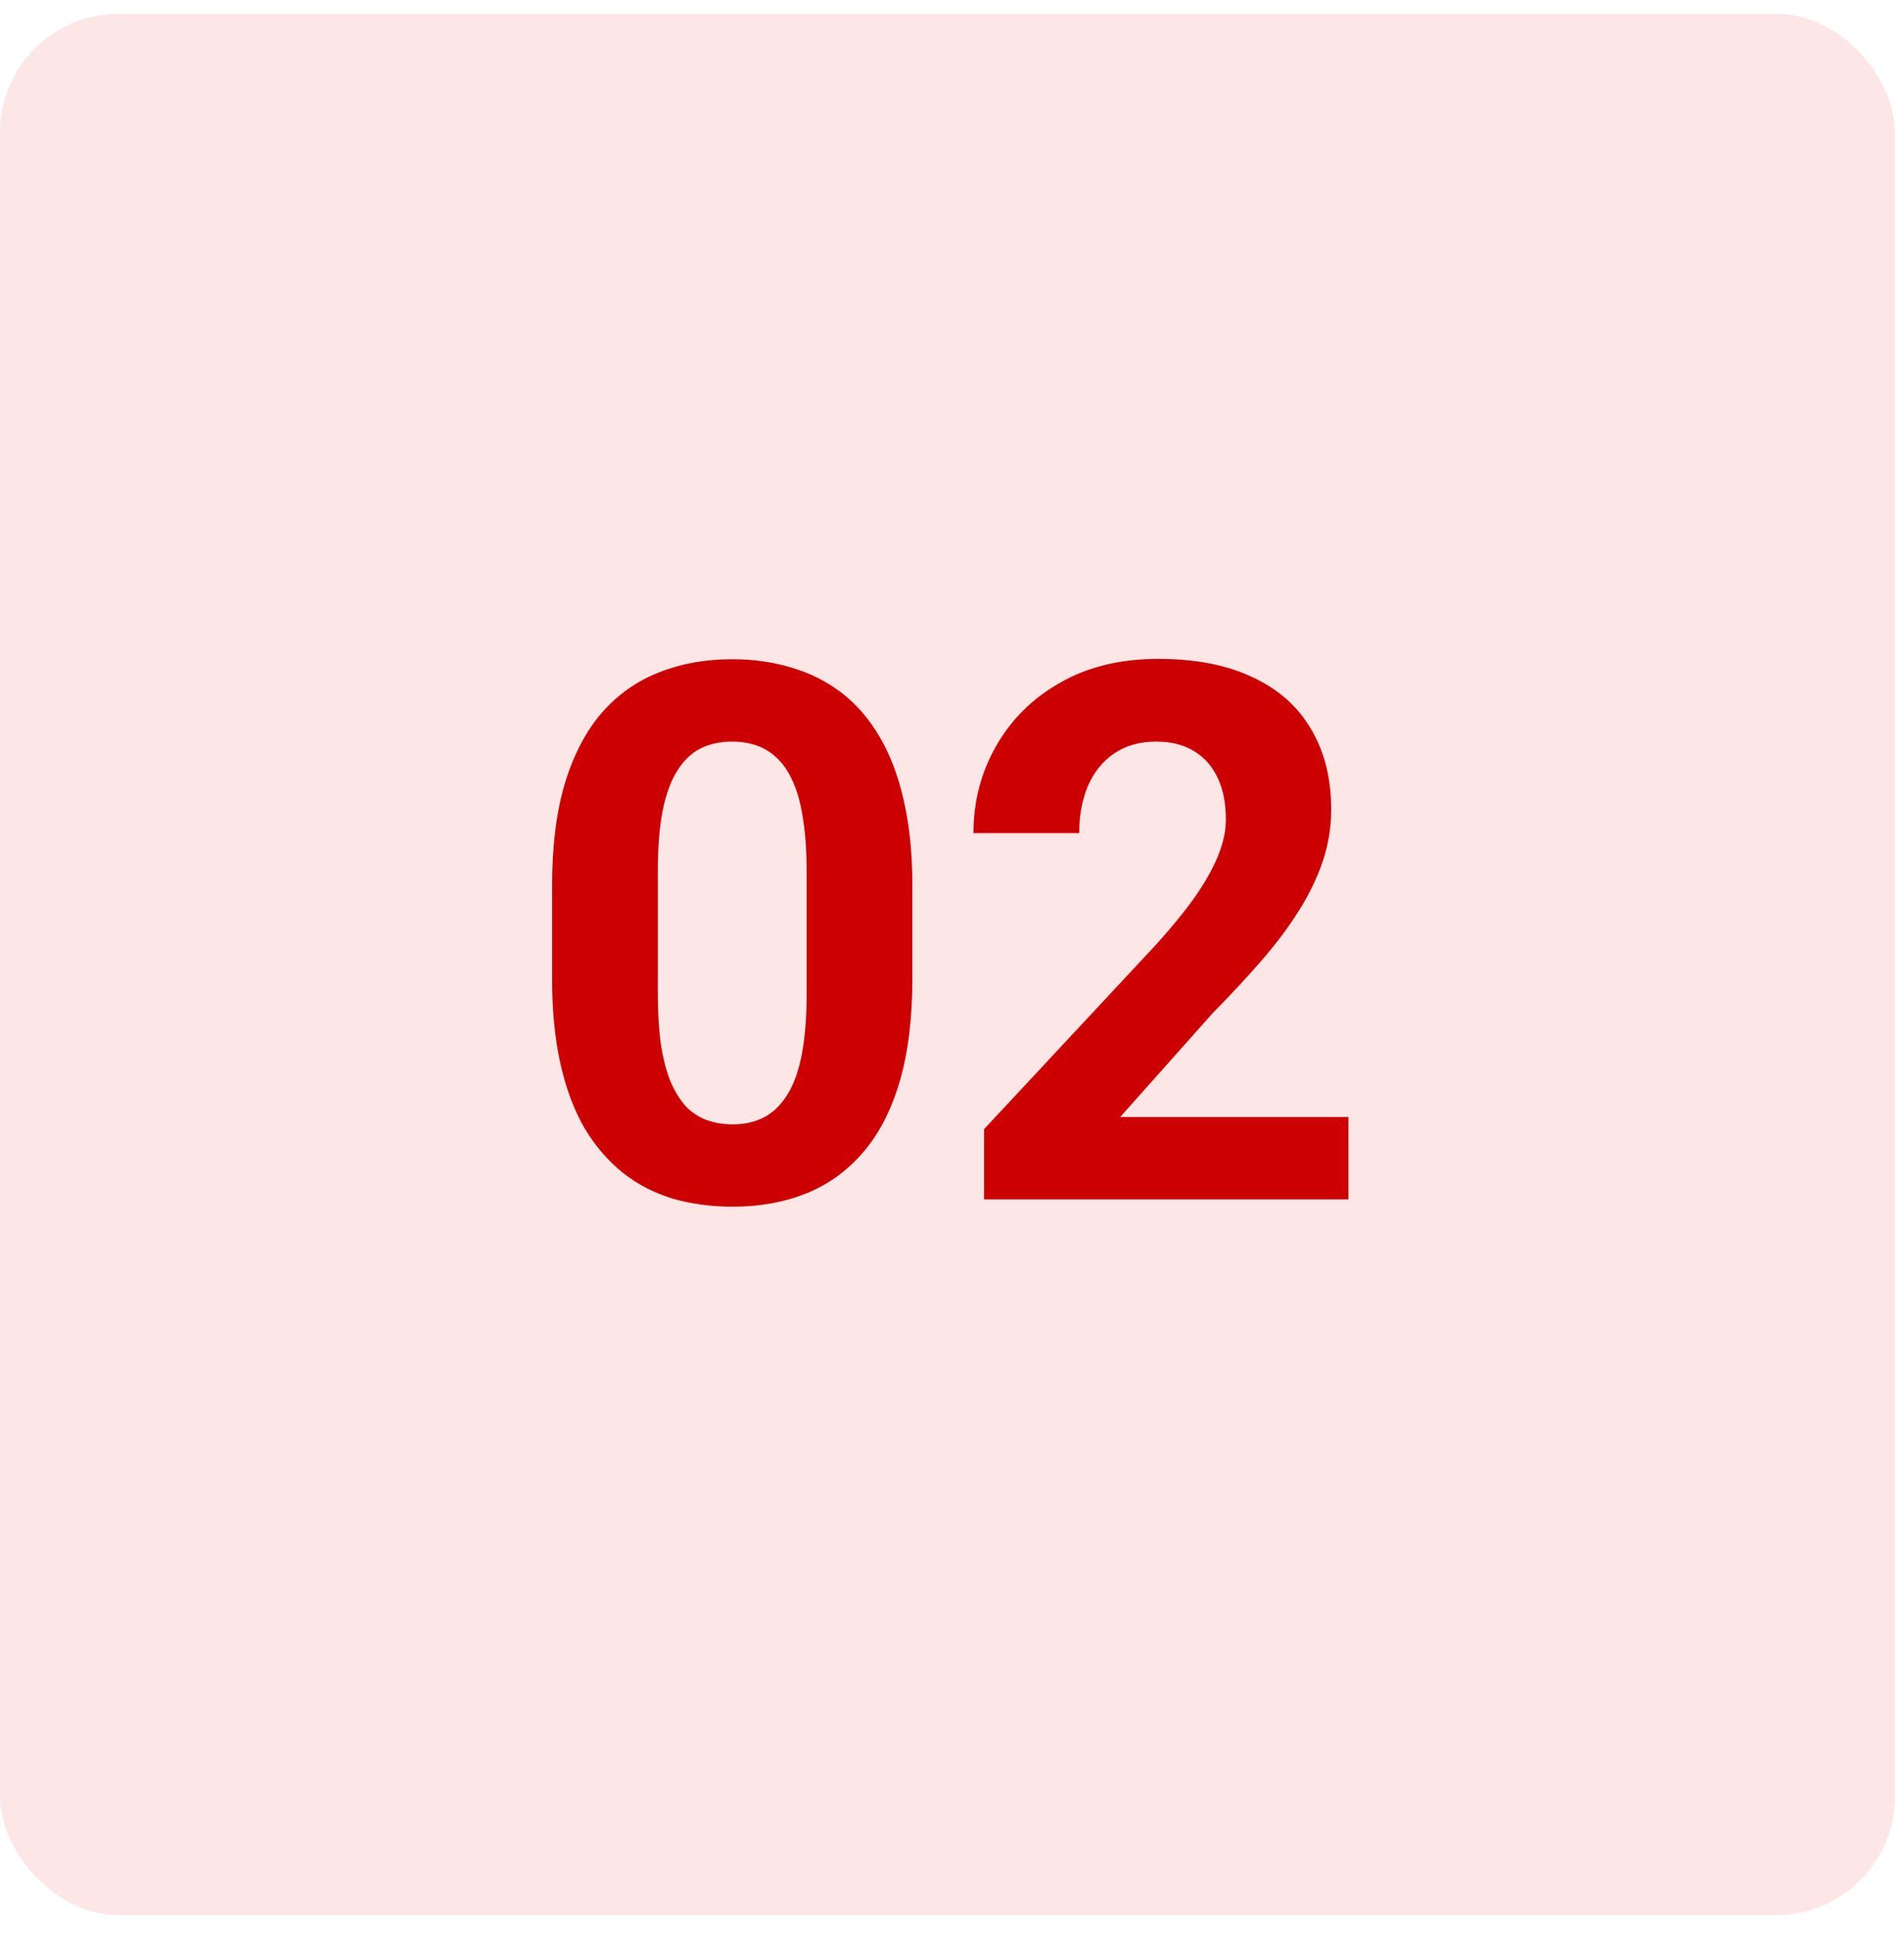
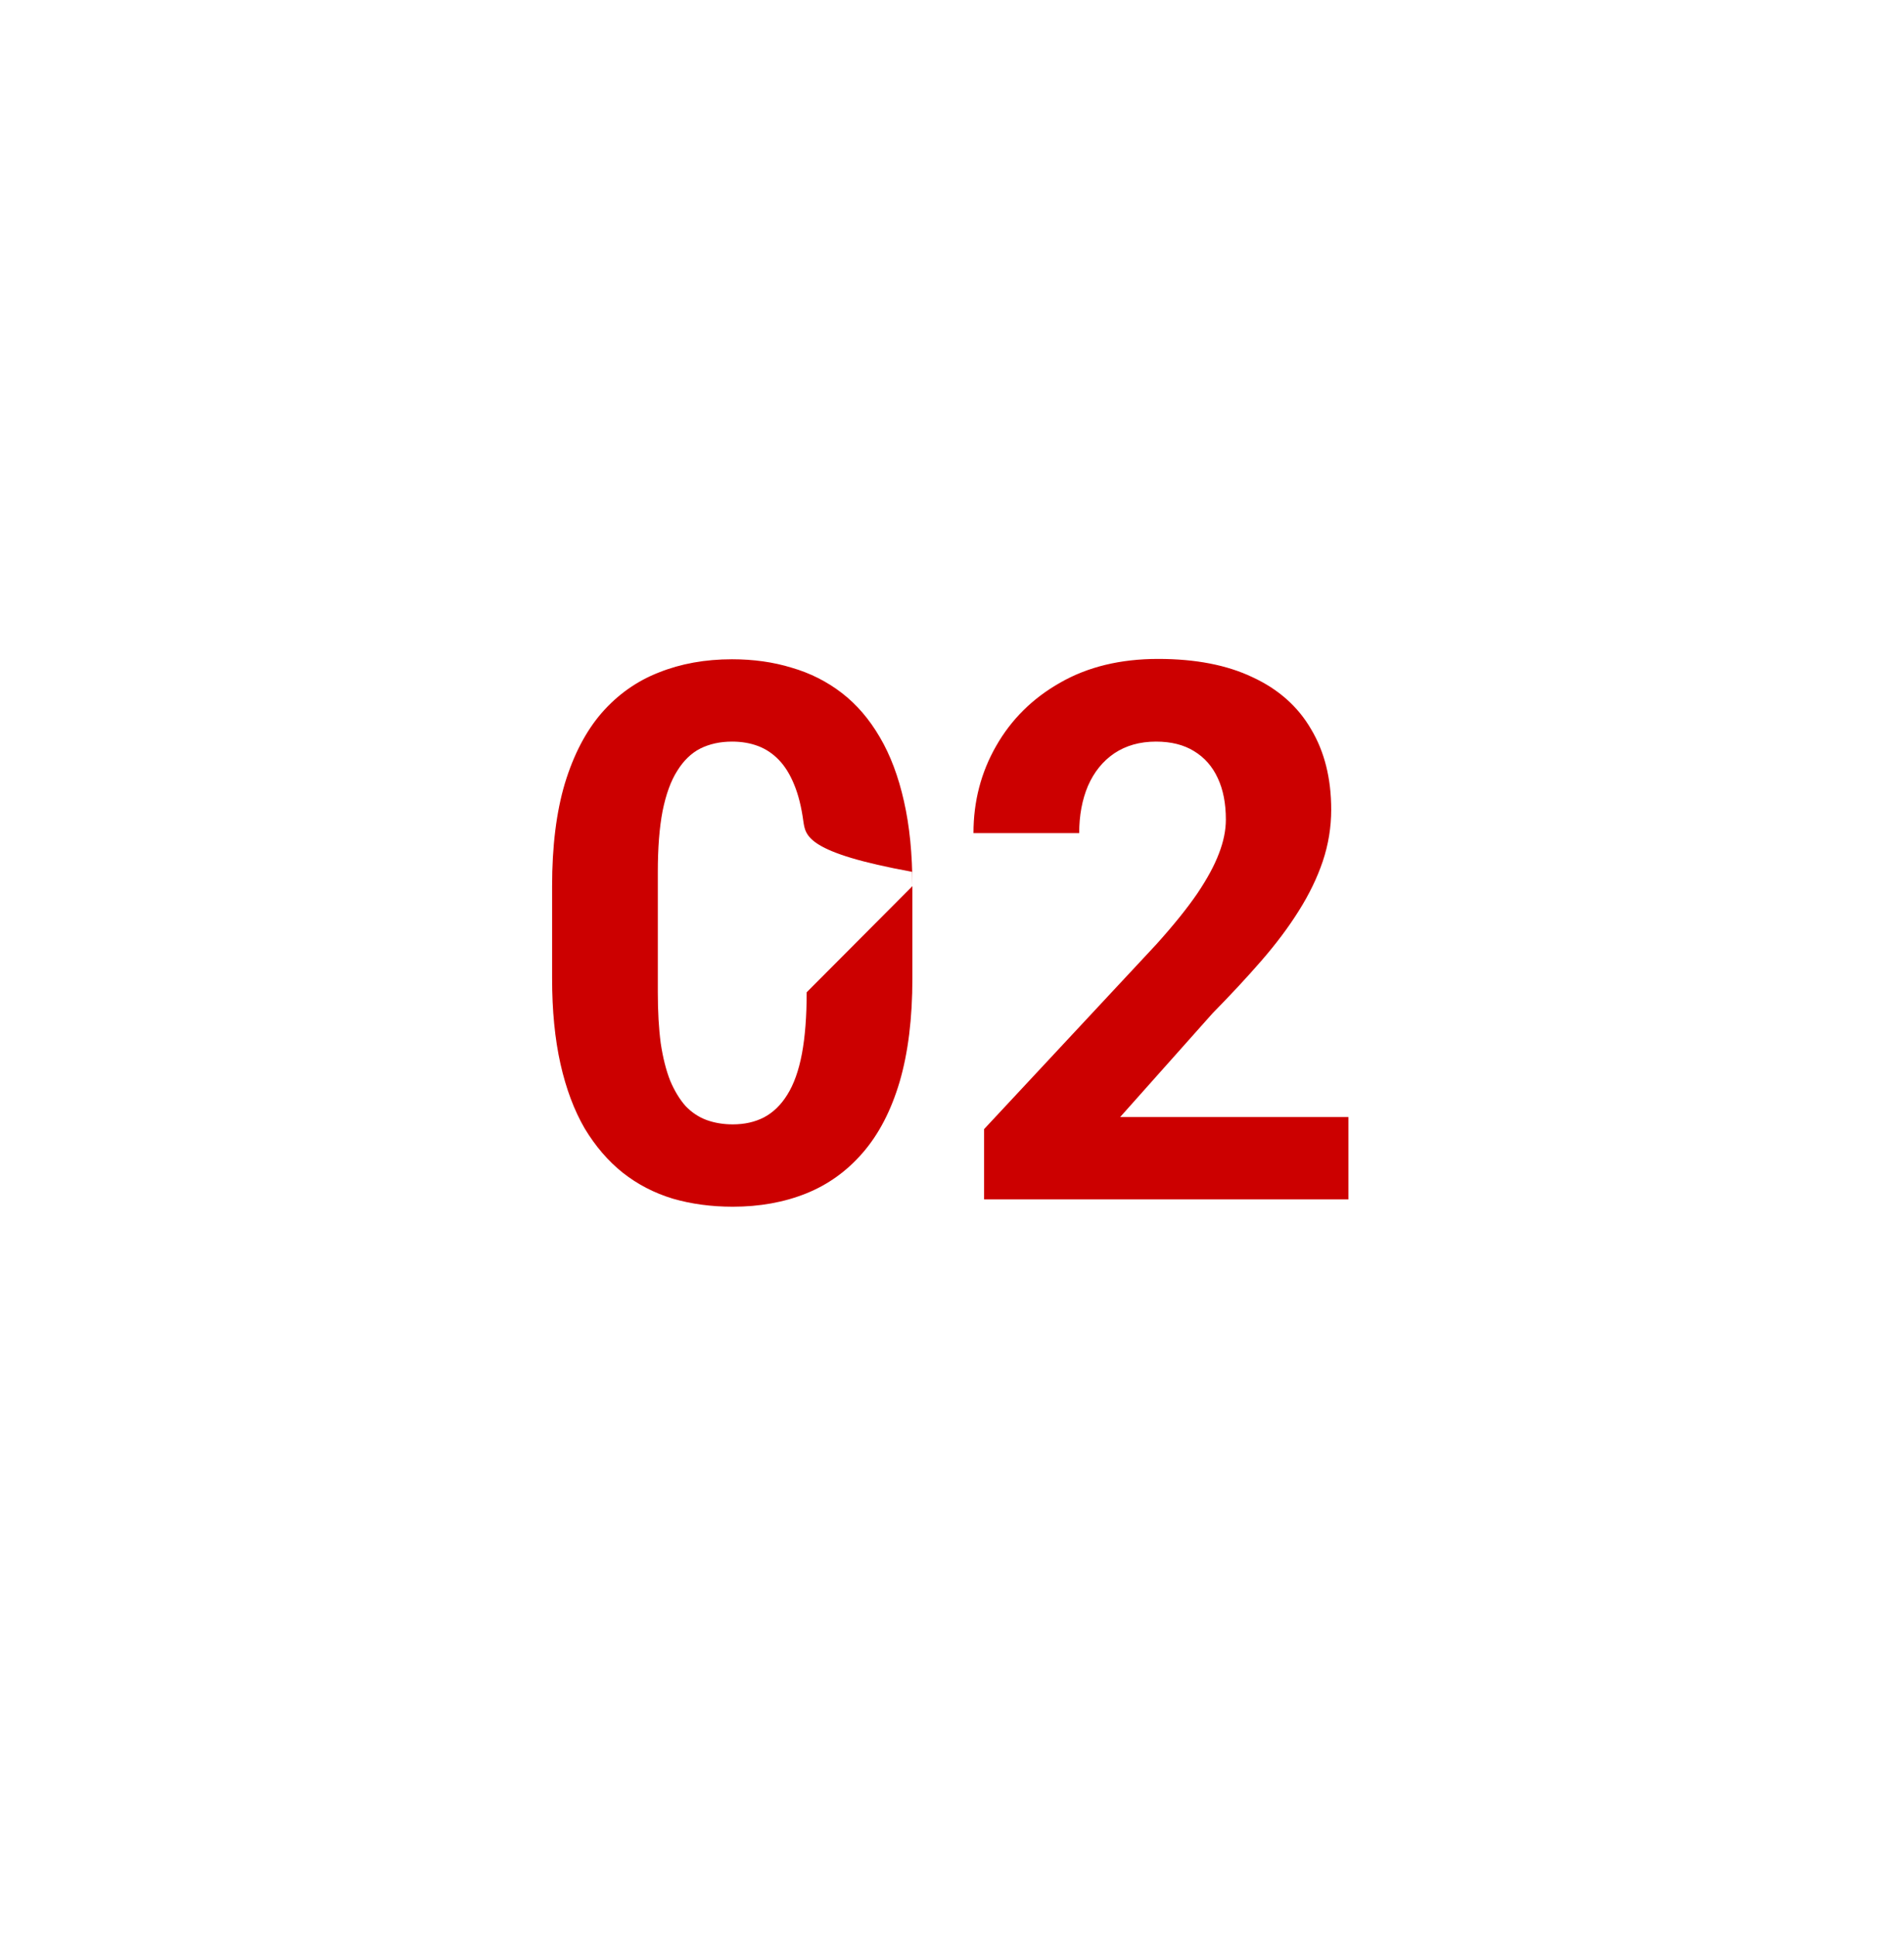
<svg xmlns="http://www.w3.org/2000/svg" width="61" height="62" viewBox="0 0 61 62" fill="none">
-   <rect y="0.443" width="60.711" height="60.885" rx="3.8" fill="#EC0000" fill-opacity="0.1" />
-   <path d="M29.231 28.379V31.332C29.231 32.614 29.094 33.719 28.821 34.649C28.547 35.571 28.153 36.328 27.637 36.922C27.129 37.508 26.524 37.942 25.821 38.223C25.117 38.504 24.336 38.645 23.477 38.645C22.789 38.645 22.149 38.559 21.555 38.387C20.961 38.207 20.426 37.93 19.95 37.555C19.481 37.18 19.075 36.707 18.731 36.137C18.395 35.559 18.137 34.871 17.957 34.075C17.778 33.278 17.688 32.364 17.688 31.332V28.379C17.688 27.098 17.825 26 18.098 25.086C18.379 24.164 18.774 23.41 19.282 22.825C19.797 22.238 20.407 21.809 21.11 21.535C21.813 21.254 22.594 21.113 23.453 21.113C24.141 21.113 24.778 21.203 25.363 21.383C25.957 21.555 26.492 21.825 26.969 22.192C27.446 22.559 27.852 23.032 28.188 23.61C28.524 24.18 28.782 24.863 28.961 25.66C29.141 26.45 29.231 27.356 29.231 28.379ZM25.844 31.778V27.922C25.844 27.305 25.809 26.766 25.738 26.305C25.676 25.844 25.578 25.453 25.446 25.133C25.313 24.805 25.149 24.539 24.953 24.336C24.758 24.133 24.535 23.985 24.285 23.891C24.035 23.797 23.758 23.75 23.453 23.75C23.071 23.75 22.731 23.825 22.434 23.973C22.145 24.121 21.899 24.36 21.696 24.688C21.492 25.008 21.336 25.438 21.227 25.977C21.125 26.508 21.075 27.157 21.075 27.922V31.778C21.075 32.395 21.106 32.938 21.168 33.407C21.238 33.875 21.34 34.278 21.473 34.614C21.613 34.942 21.778 35.211 21.965 35.422C22.16 35.625 22.383 35.774 22.633 35.867C22.891 35.961 23.172 36.008 23.477 36.008C23.852 36.008 24.184 35.934 24.473 35.785C24.77 35.629 25.02 35.387 25.223 35.059C25.434 34.723 25.59 34.285 25.692 33.746C25.793 33.207 25.844 32.551 25.844 31.778ZM43.2 35.774V38.41H31.528V36.16L37.047 30.242C37.602 29.625 38.039 29.082 38.36 28.613C38.68 28.137 38.91 27.711 39.051 27.336C39.2 26.953 39.274 26.59 39.274 26.246C39.274 25.731 39.188 25.289 39.016 24.922C38.844 24.547 38.59 24.258 38.254 24.055C37.926 23.852 37.52 23.75 37.035 23.75C36.52 23.75 36.075 23.875 35.7 24.125C35.332 24.375 35.051 24.723 34.856 25.168C34.668 25.613 34.575 26.117 34.575 26.68H31.188C31.188 25.664 31.43 24.735 31.914 23.891C32.399 23.039 33.082 22.363 33.965 21.863C34.848 21.356 35.895 21.102 37.106 21.102C38.301 21.102 39.309 21.297 40.129 21.688C40.957 22.071 41.582 22.625 42.004 23.352C42.434 24.071 42.649 24.93 42.649 25.93C42.649 26.492 42.559 27.043 42.379 27.582C42.2 28.113 41.942 28.645 41.606 29.176C41.278 29.7 40.879 30.231 40.41 30.77C39.942 31.309 39.422 31.867 38.852 32.446L35.887 35.774H43.2Z" fill="#CC0000" />
+   <path d="M29.231 28.379V31.332C29.231 32.614 29.094 33.719 28.821 34.649C28.547 35.571 28.153 36.328 27.637 36.922C27.129 37.508 26.524 37.942 25.821 38.223C25.117 38.504 24.336 38.645 23.477 38.645C22.789 38.645 22.149 38.559 21.555 38.387C20.961 38.207 20.426 37.93 19.95 37.555C19.481 37.18 19.075 36.707 18.731 36.137C18.395 35.559 18.137 34.871 17.957 34.075C17.778 33.278 17.688 32.364 17.688 31.332V28.379C17.688 27.098 17.825 26 18.098 25.086C18.379 24.164 18.774 23.41 19.282 22.825C19.797 22.238 20.407 21.809 21.11 21.535C21.813 21.254 22.594 21.113 23.453 21.113C24.141 21.113 24.778 21.203 25.363 21.383C25.957 21.555 26.492 21.825 26.969 22.192C27.446 22.559 27.852 23.032 28.188 23.61C28.524 24.18 28.782 24.863 28.961 25.66C29.141 26.45 29.231 27.356 29.231 28.379ZV27.922C25.844 27.305 25.809 26.766 25.738 26.305C25.676 25.844 25.578 25.453 25.446 25.133C25.313 24.805 25.149 24.539 24.953 24.336C24.758 24.133 24.535 23.985 24.285 23.891C24.035 23.797 23.758 23.75 23.453 23.75C23.071 23.75 22.731 23.825 22.434 23.973C22.145 24.121 21.899 24.36 21.696 24.688C21.492 25.008 21.336 25.438 21.227 25.977C21.125 26.508 21.075 27.157 21.075 27.922V31.778C21.075 32.395 21.106 32.938 21.168 33.407C21.238 33.875 21.34 34.278 21.473 34.614C21.613 34.942 21.778 35.211 21.965 35.422C22.16 35.625 22.383 35.774 22.633 35.867C22.891 35.961 23.172 36.008 23.477 36.008C23.852 36.008 24.184 35.934 24.473 35.785C24.77 35.629 25.02 35.387 25.223 35.059C25.434 34.723 25.59 34.285 25.692 33.746C25.793 33.207 25.844 32.551 25.844 31.778ZM43.2 35.774V38.41H31.528V36.16L37.047 30.242C37.602 29.625 38.039 29.082 38.36 28.613C38.68 28.137 38.91 27.711 39.051 27.336C39.2 26.953 39.274 26.59 39.274 26.246C39.274 25.731 39.188 25.289 39.016 24.922C38.844 24.547 38.59 24.258 38.254 24.055C37.926 23.852 37.52 23.75 37.035 23.75C36.52 23.75 36.075 23.875 35.7 24.125C35.332 24.375 35.051 24.723 34.856 25.168C34.668 25.613 34.575 26.117 34.575 26.68H31.188C31.188 25.664 31.43 24.735 31.914 23.891C32.399 23.039 33.082 22.363 33.965 21.863C34.848 21.356 35.895 21.102 37.106 21.102C38.301 21.102 39.309 21.297 40.129 21.688C40.957 22.071 41.582 22.625 42.004 23.352C42.434 24.071 42.649 24.93 42.649 25.93C42.649 26.492 42.559 27.043 42.379 27.582C42.2 28.113 41.942 28.645 41.606 29.176C41.278 29.7 40.879 30.231 40.41 30.77C39.942 31.309 39.422 31.867 38.852 32.446L35.887 35.774H43.2Z" fill="#CC0000" />
</svg>